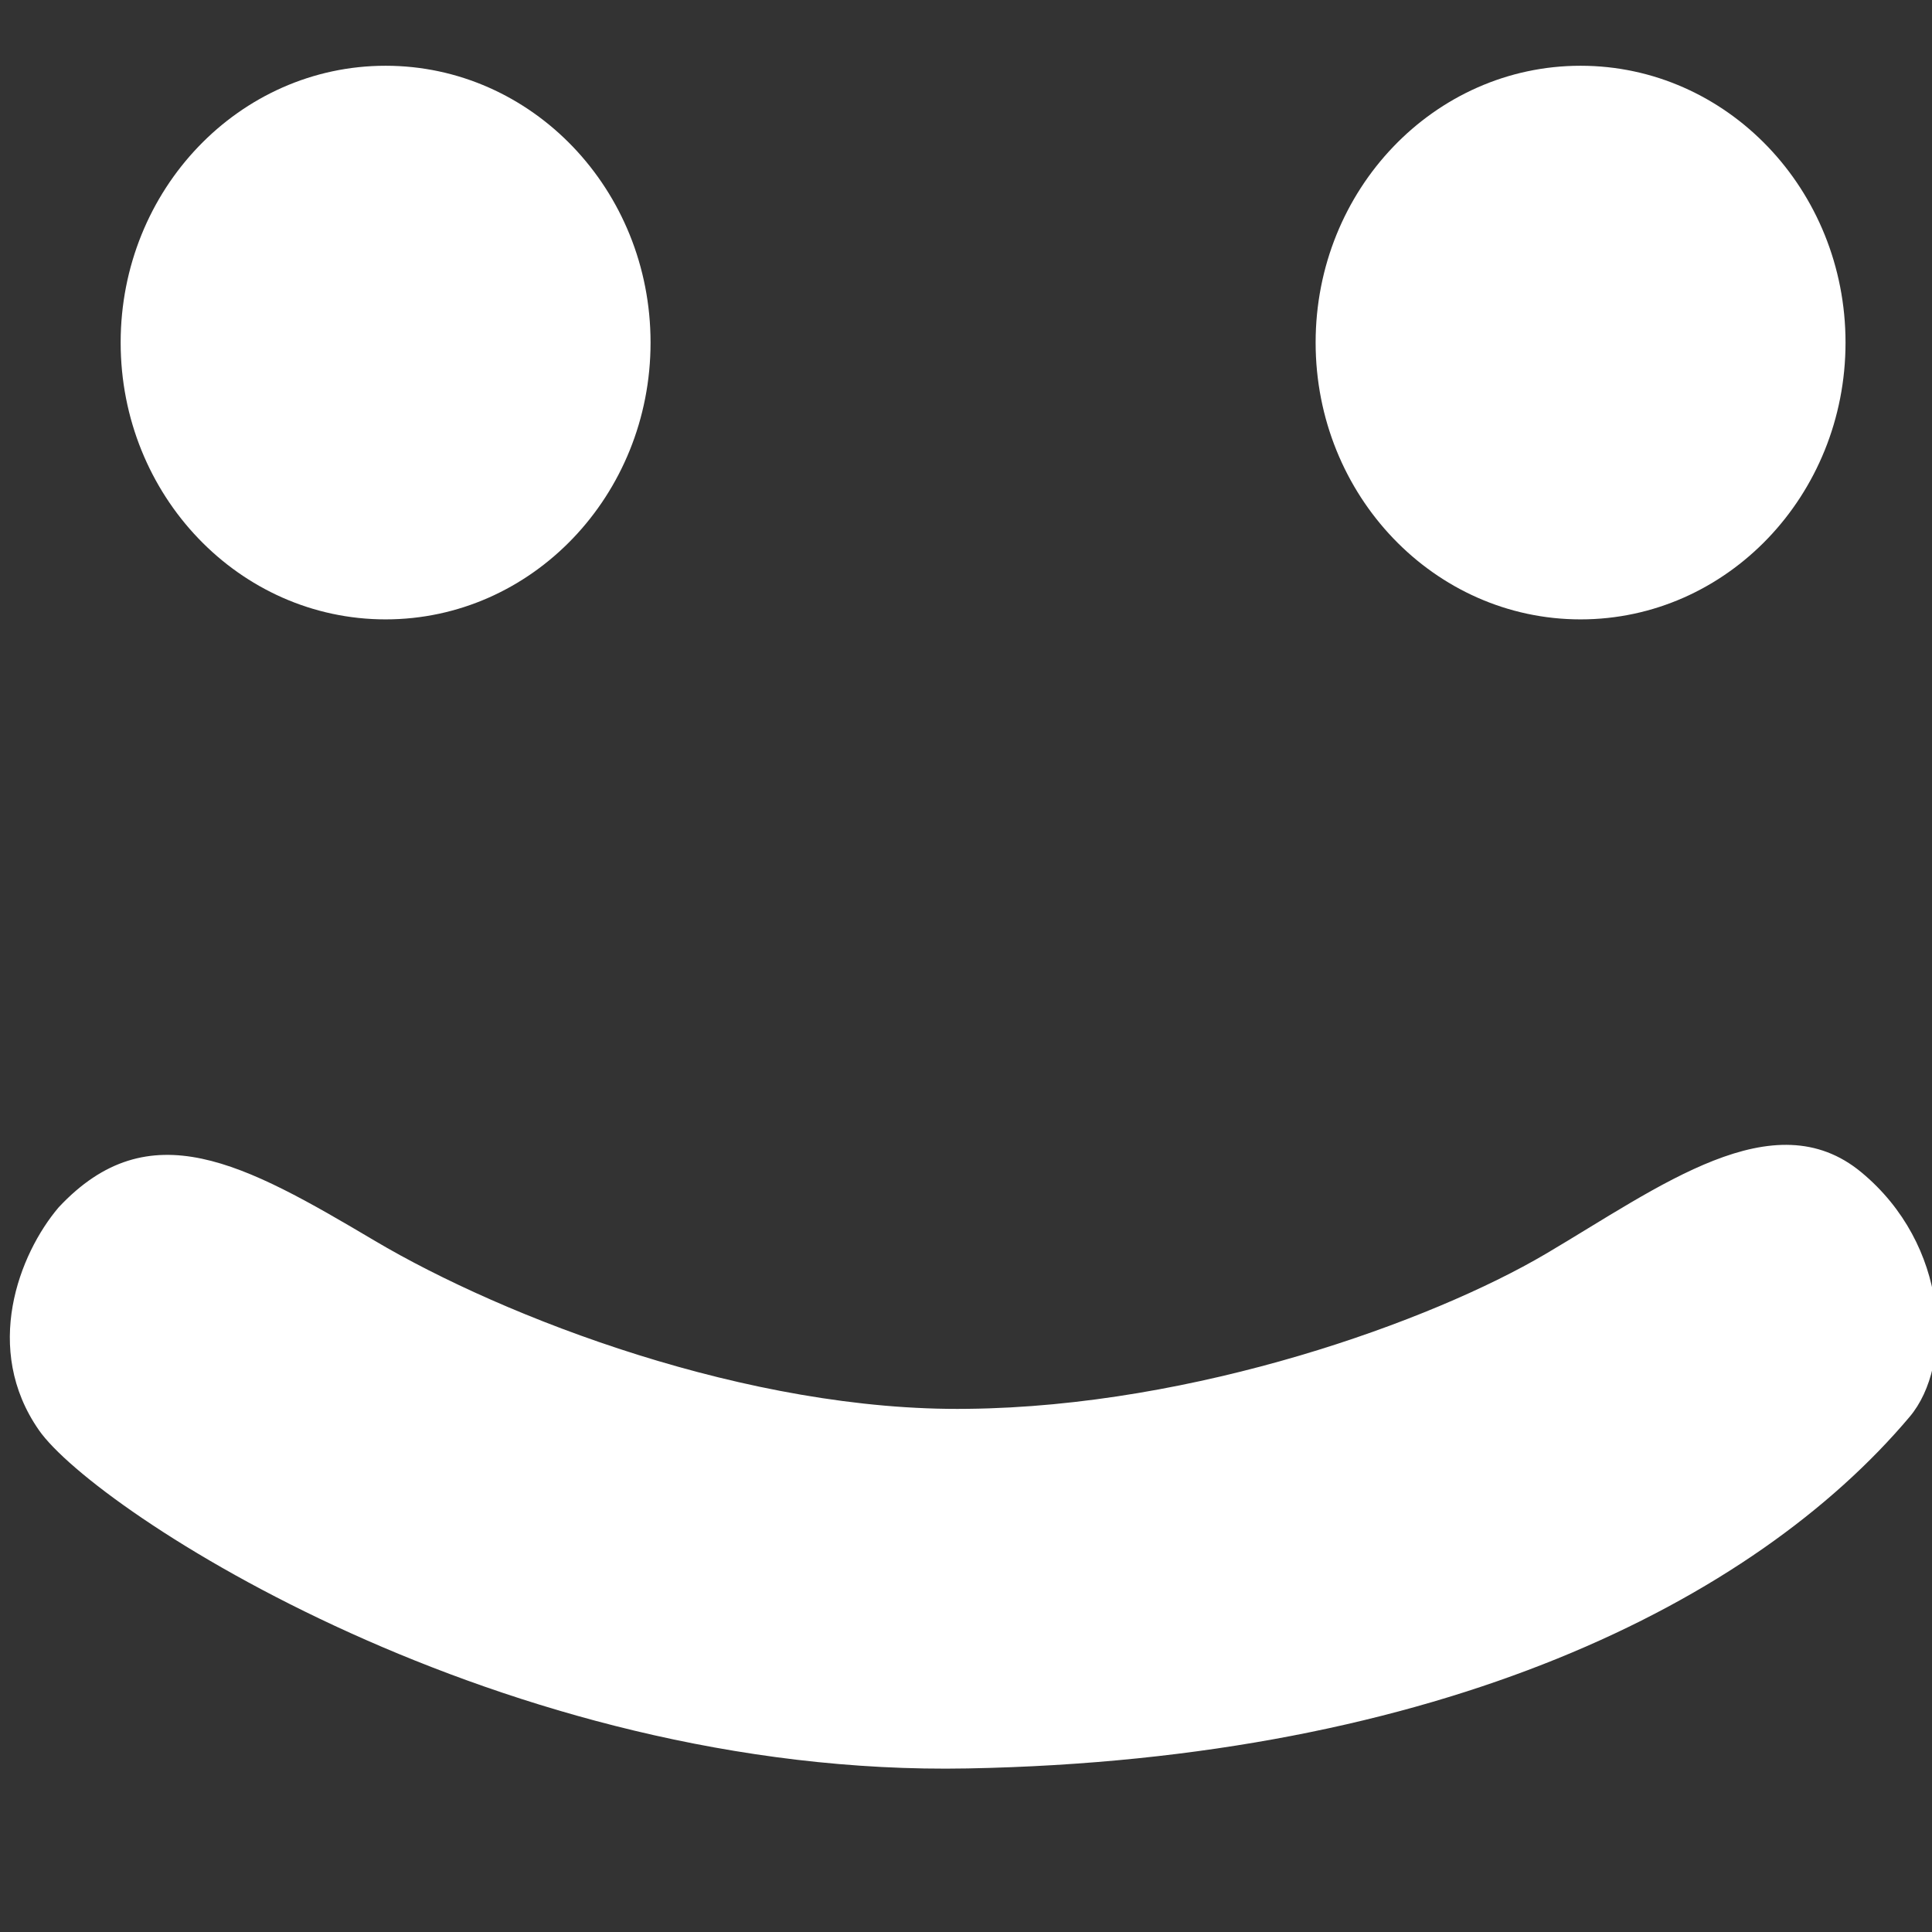
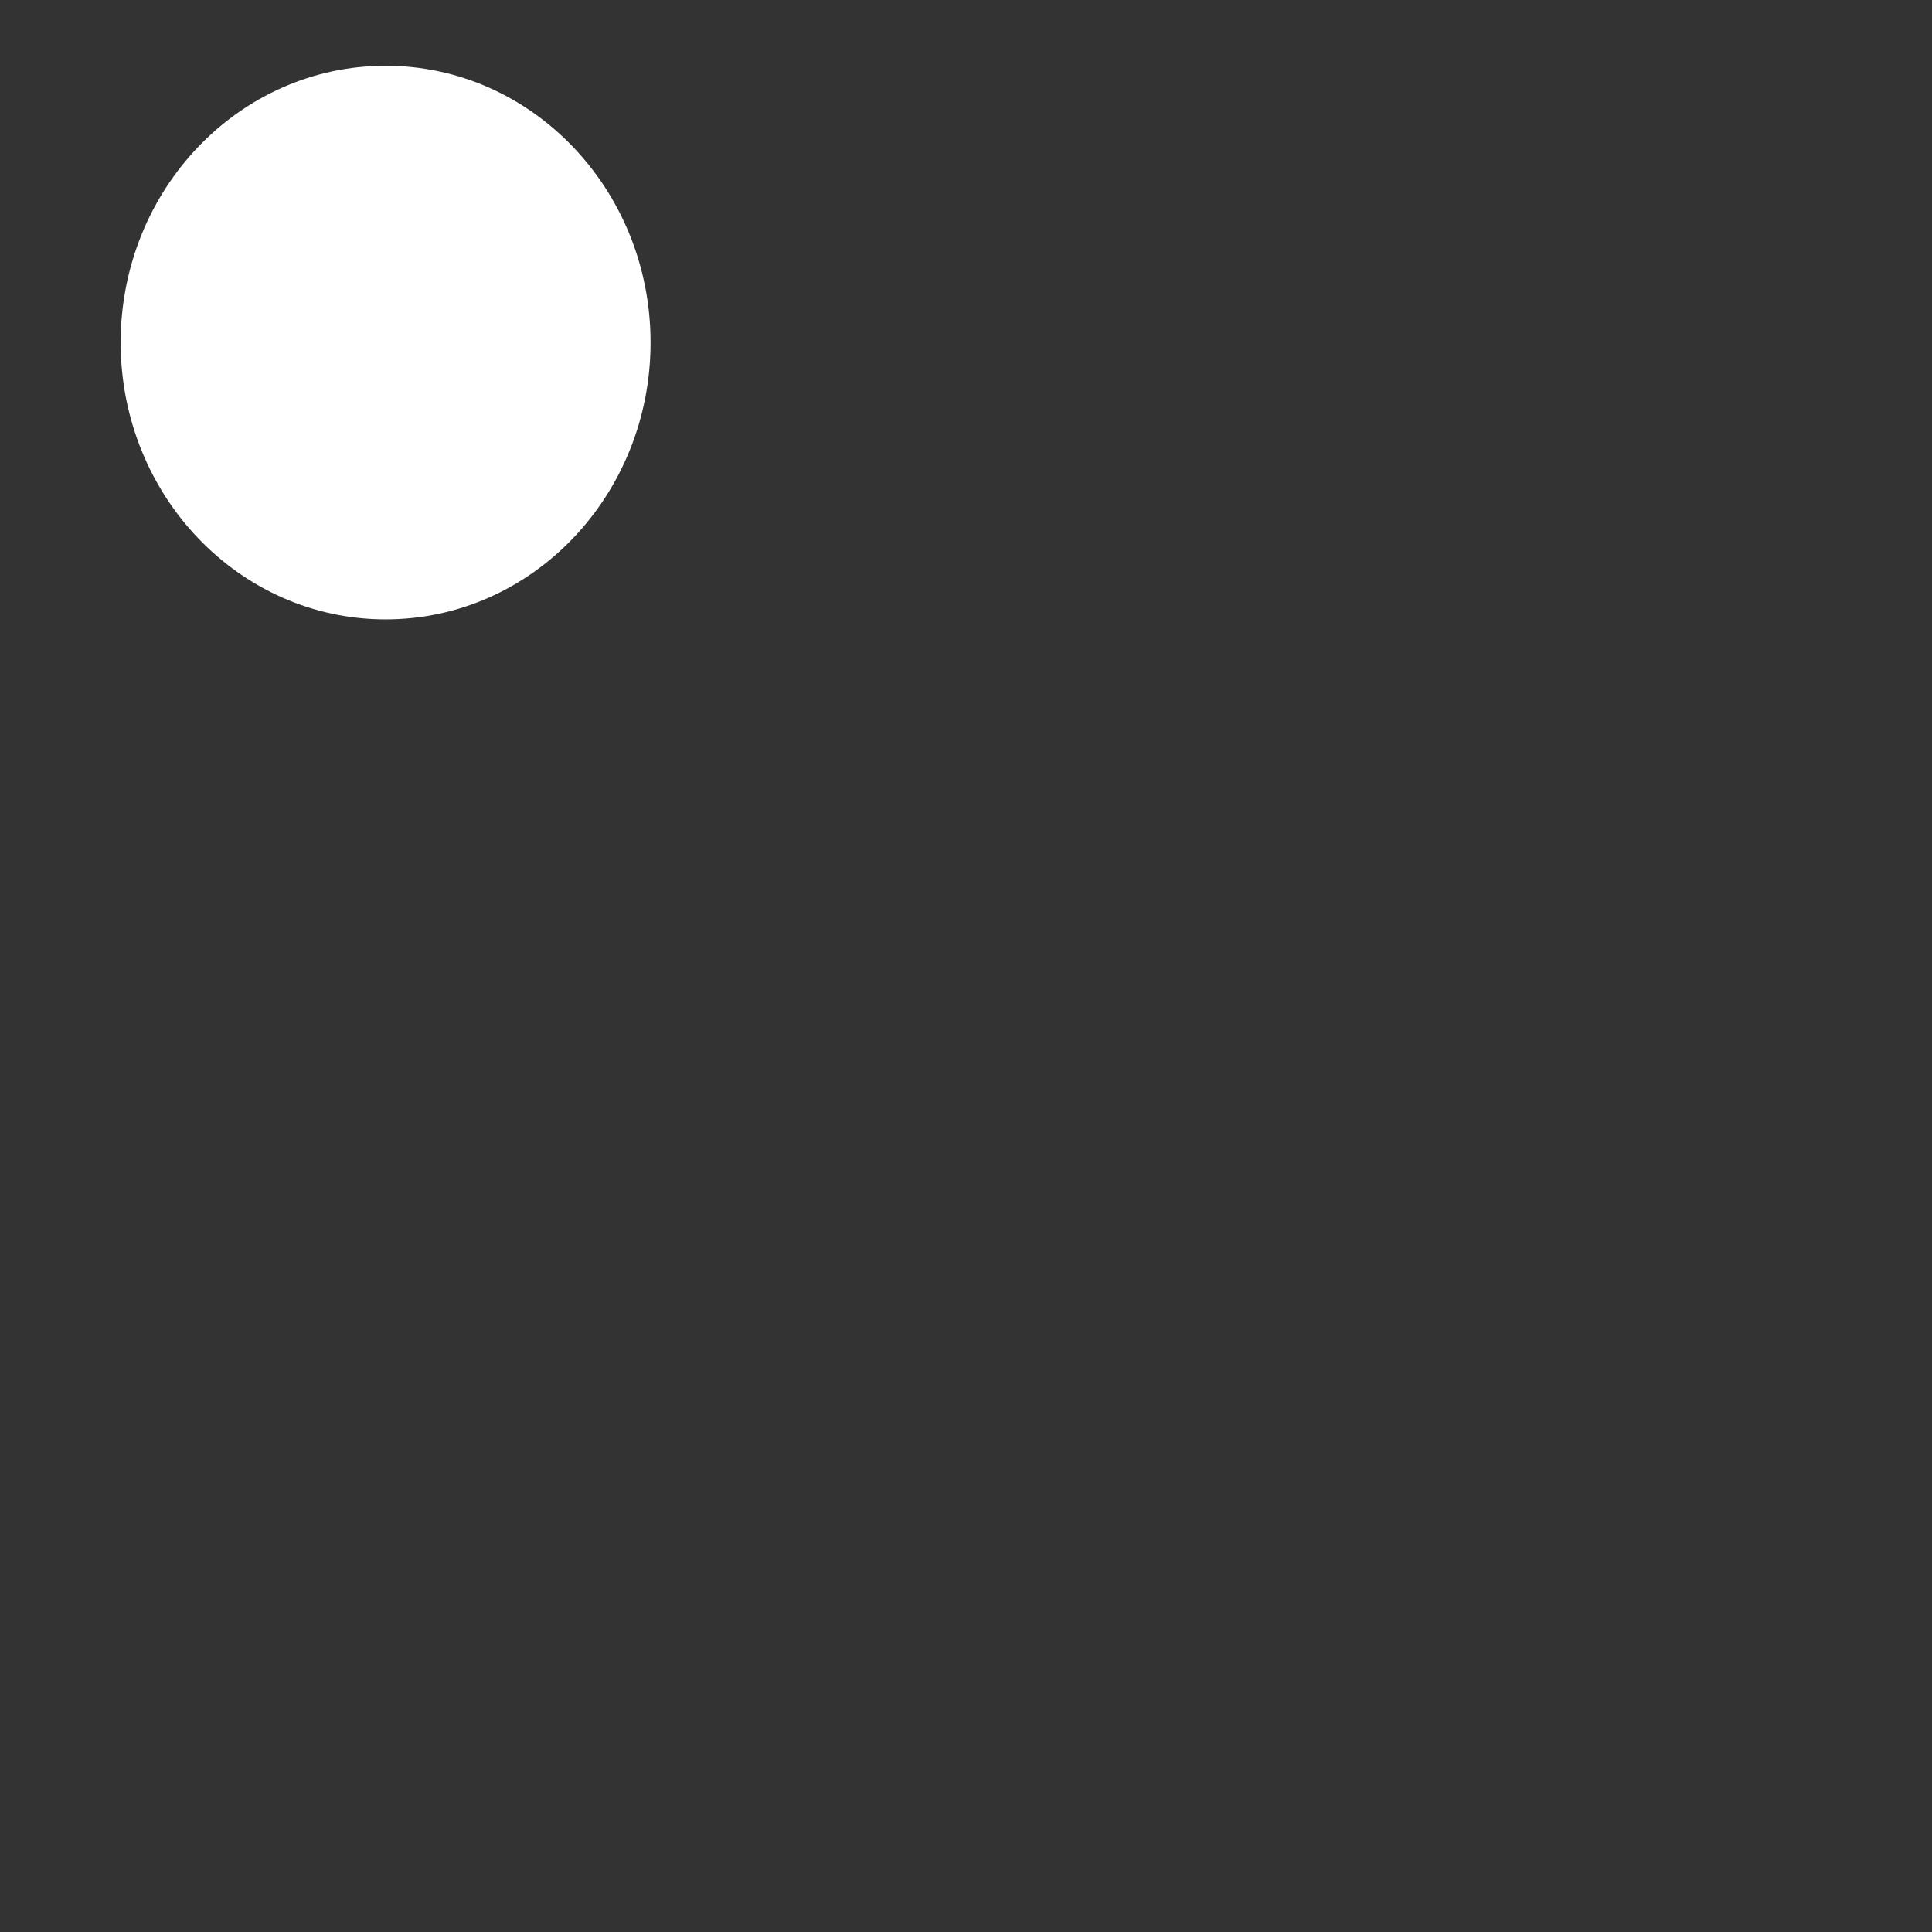
<svg xmlns="http://www.w3.org/2000/svg" xmlns:ns1="http://www.inkscape.org/namespaces/inkscape" xmlns:ns2="http://sodipodi.sourceforge.net/DTD/sodipodi-0.dtd" class="nc-icon glyph" x="0px" y="0px" width="24px" height="24px" viewBox="0 0 24 24" id="svg2" version="1.1" ns1:version="0.48.4 r9939" ns2:docname="cd-icon-smile.svg">
  <rect x="0" y="0" width="24" height="24" fill="#333333" stroke="none" />
  <defs id="defs8">
    <ns1:perspective ns2:type="inkscape:persp3d" ns1:vp_x="0 : 0.5 : 1" ns1:vp_y="0 : 1000 : 0" ns1:vp_z="1 : 0.5 : 1" ns1:persp3d-origin="0.5 : 0.33333333 : 1" id="perspective3288" />
    <ns1:perspective id="perspective3278" ns1:persp3d-origin="372.04724 : 350.78739 : 1" ns1:vp_z="744.09448 : 526.18109 : 1" ns1:vp_y="0 : 1000 : 0" ns1:vp_x="0 : 526.18109 : 1" ns2:type="inkscape:persp3d" />
    <ns1:perspective ns2:type="inkscape:persp3d" ns1:vp_x="0 : 526.18109 : 1" ns1:vp_y="0 : 1000 : 0" ns1:vp_z="744.09448 : 526.18109 : 1" ns1:persp3d-origin="372.04724 : 350.78739 : 1" id="perspective3797" />
    <ns1:perspective id="perspective3807" ns1:persp3d-origin="0.5 : 0.33333333 : 1" ns1:vp_z="1 : 0.5 : 1" ns1:vp_y="0 : 1000 : 0" ns1:vp_x="0 : 0.5 : 1" ns2:type="inkscape:persp3d" />
    <ns1:perspective id="perspective3919" ns1:persp3d-origin="0.5 : 0.33333333 : 1" ns1:vp_z="1 : 0.5 : 1" ns1:vp_y="0 : 1000 : 0" ns1:vp_x="0 : 0.5 : 1" ns2:type="inkscape:persp3d" />
    <ns1:perspective id="perspective3983" ns1:persp3d-origin="0.5 : 0.33333333 : 1" ns1:vp_z="1 : 0.5 : 1" ns1:vp_y="0 : 1000 : 0" ns1:vp_x="0 : 0.5 : 1" ns2:type="inkscape:persp3d" />
    <ns1:perspective id="perspective4056" ns1:persp3d-origin="0.5 : 0.33333333 : 1" ns1:vp_z="1 : 0.5 : 1" ns1:vp_y="0 : 1000 : 0" ns1:vp_x="0 : 0.5 : 1" ns2:type="inkscape:persp3d" />
    <ns1:perspective id="perspective4108" ns1:persp3d-origin="0.5 : 0.33333333 : 1" ns1:vp_z="1 : 0.5 : 1" ns1:vp_y="0 : 1000 : 0" ns1:vp_x="0 : 0.5 : 1" ns2:type="inkscape:persp3d" />
    <ns1:perspective id="perspective4942" ns1:persp3d-origin="0.5 : 0.33333333 : 1" ns1:vp_z="1 : 0.5 : 1" ns1:vp_y="0 : 1000 : 0" ns1:vp_x="0 : 0.5 : 1" ns2:type="inkscape:persp3d" />
  </defs>
  <ns2:namedview pagecolor="#ffffff" bordercolor="#666666" borderopacity="1" objecttolerance="10" gridtolerance="10" guidetolerance="10" ns1:pageopacity="0" ns1:pageshadow="2" ns1:window-width="1680" ns1:window-height="993" id="namedview6" showgrid="false" ns1:zoom="11.308452" ns1:cx="-43.782038" ns1:cy="18.477869" ns1:window-x="0" ns1:window-y="0" ns1:window-maximized="1" ns1:current-layer="g3999" />
  <g transform="matrix(0.133,0,0,0.133,-1.333,-114.982)" id="layer1-3" ns1:label="Calque 1" style="fill:#ffffff;fill-opacity:1;stroke:#ffffff;stroke-opacity:1">
    <g style="fill:#ffffff;fill-opacity:1;stroke:#ffffff;stroke-opacity:1" transform="matrix(7.201,0,0,7.201,-3194.218,-2991.747)" id="g3999">
      <g transform="matrix(0.975,0,0,0.975,444.812,-466.856)" id="layer1" ns1:label="Calque 1">
        <g style="fill:#ffffff;stroke:none" transform="matrix(1.128,0,0,1.128,337.795,236.589)" id="g4701-2-8">
          <path ns2:type="arc" style="fill:#ffffff;fill-opacity:1;stroke:none" id="path4607-3-9-9" ns2:cx="708.26855" ns2:cy="1114.3518" ns2:rx="6.150629" ns2:ry="7.0968795" d="m 714.419,1114.352 c 0,3.92 -2.754,7.097 -6.151,7.097 -3.397,0 -6.151,-3.177 -6.151,-7.097 0,-3.92 2.754,-7.097 6.151,-7.097 3.397,0 6.151,3.177 6.151,7.097 z" transform="matrix(0.508,0,0,0.46,-654.571,193.112)" />
-           <path ns2:type="arc" style="fill:#ffffff;fill-opacity:1;stroke:none" id="path4607-2-8-8-0" ns2:cx="708.26855" ns2:cy="1114.3518" ns2:rx="6.150629" ns2:ry="7.0968795" d="m 714.419,1114.352 c 0,3.92 -2.754,7.097 -6.151,7.097 -3.397,0 -6.151,-3.177 -6.151,-7.097 0,-3.92 2.754,-7.097 6.151,-7.097 3.397,0 6.151,3.177 6.151,7.097 z" transform="matrix(0.508,0,0,0.46,-640.478,193.112)" />
-           <path style="fill:#ffffff;fill-opacity:1;stroke:none" d="m -298.86,718.54 c 0.668,0.957 5.479,4.094 10.952,3.99 5.571,-0.104 9.273,-1.967 11.111,-4.147 0.519,-0.615 0.462,-2.03 -0.57,-2.884 -1.032,-0.855 -2.374,0.168 -3.721,0.962 -1.348,0.795 -4.131,1.799 -6.819,1.828 -2.58,0.036 -5.46,-1.074 -6.995,-1.984 -1.536,-0.91 -2.656,-1.536 -3.725,-0.392 -0.468,0.551 -0.9,1.671 -0.232,2.628 z" id="path4627-8-3-5" ns1:connector-curvature="0" ns2:nodetypes="zsszzszcz" />
        </g>
      </g>
    </g>
  </g>
</svg>